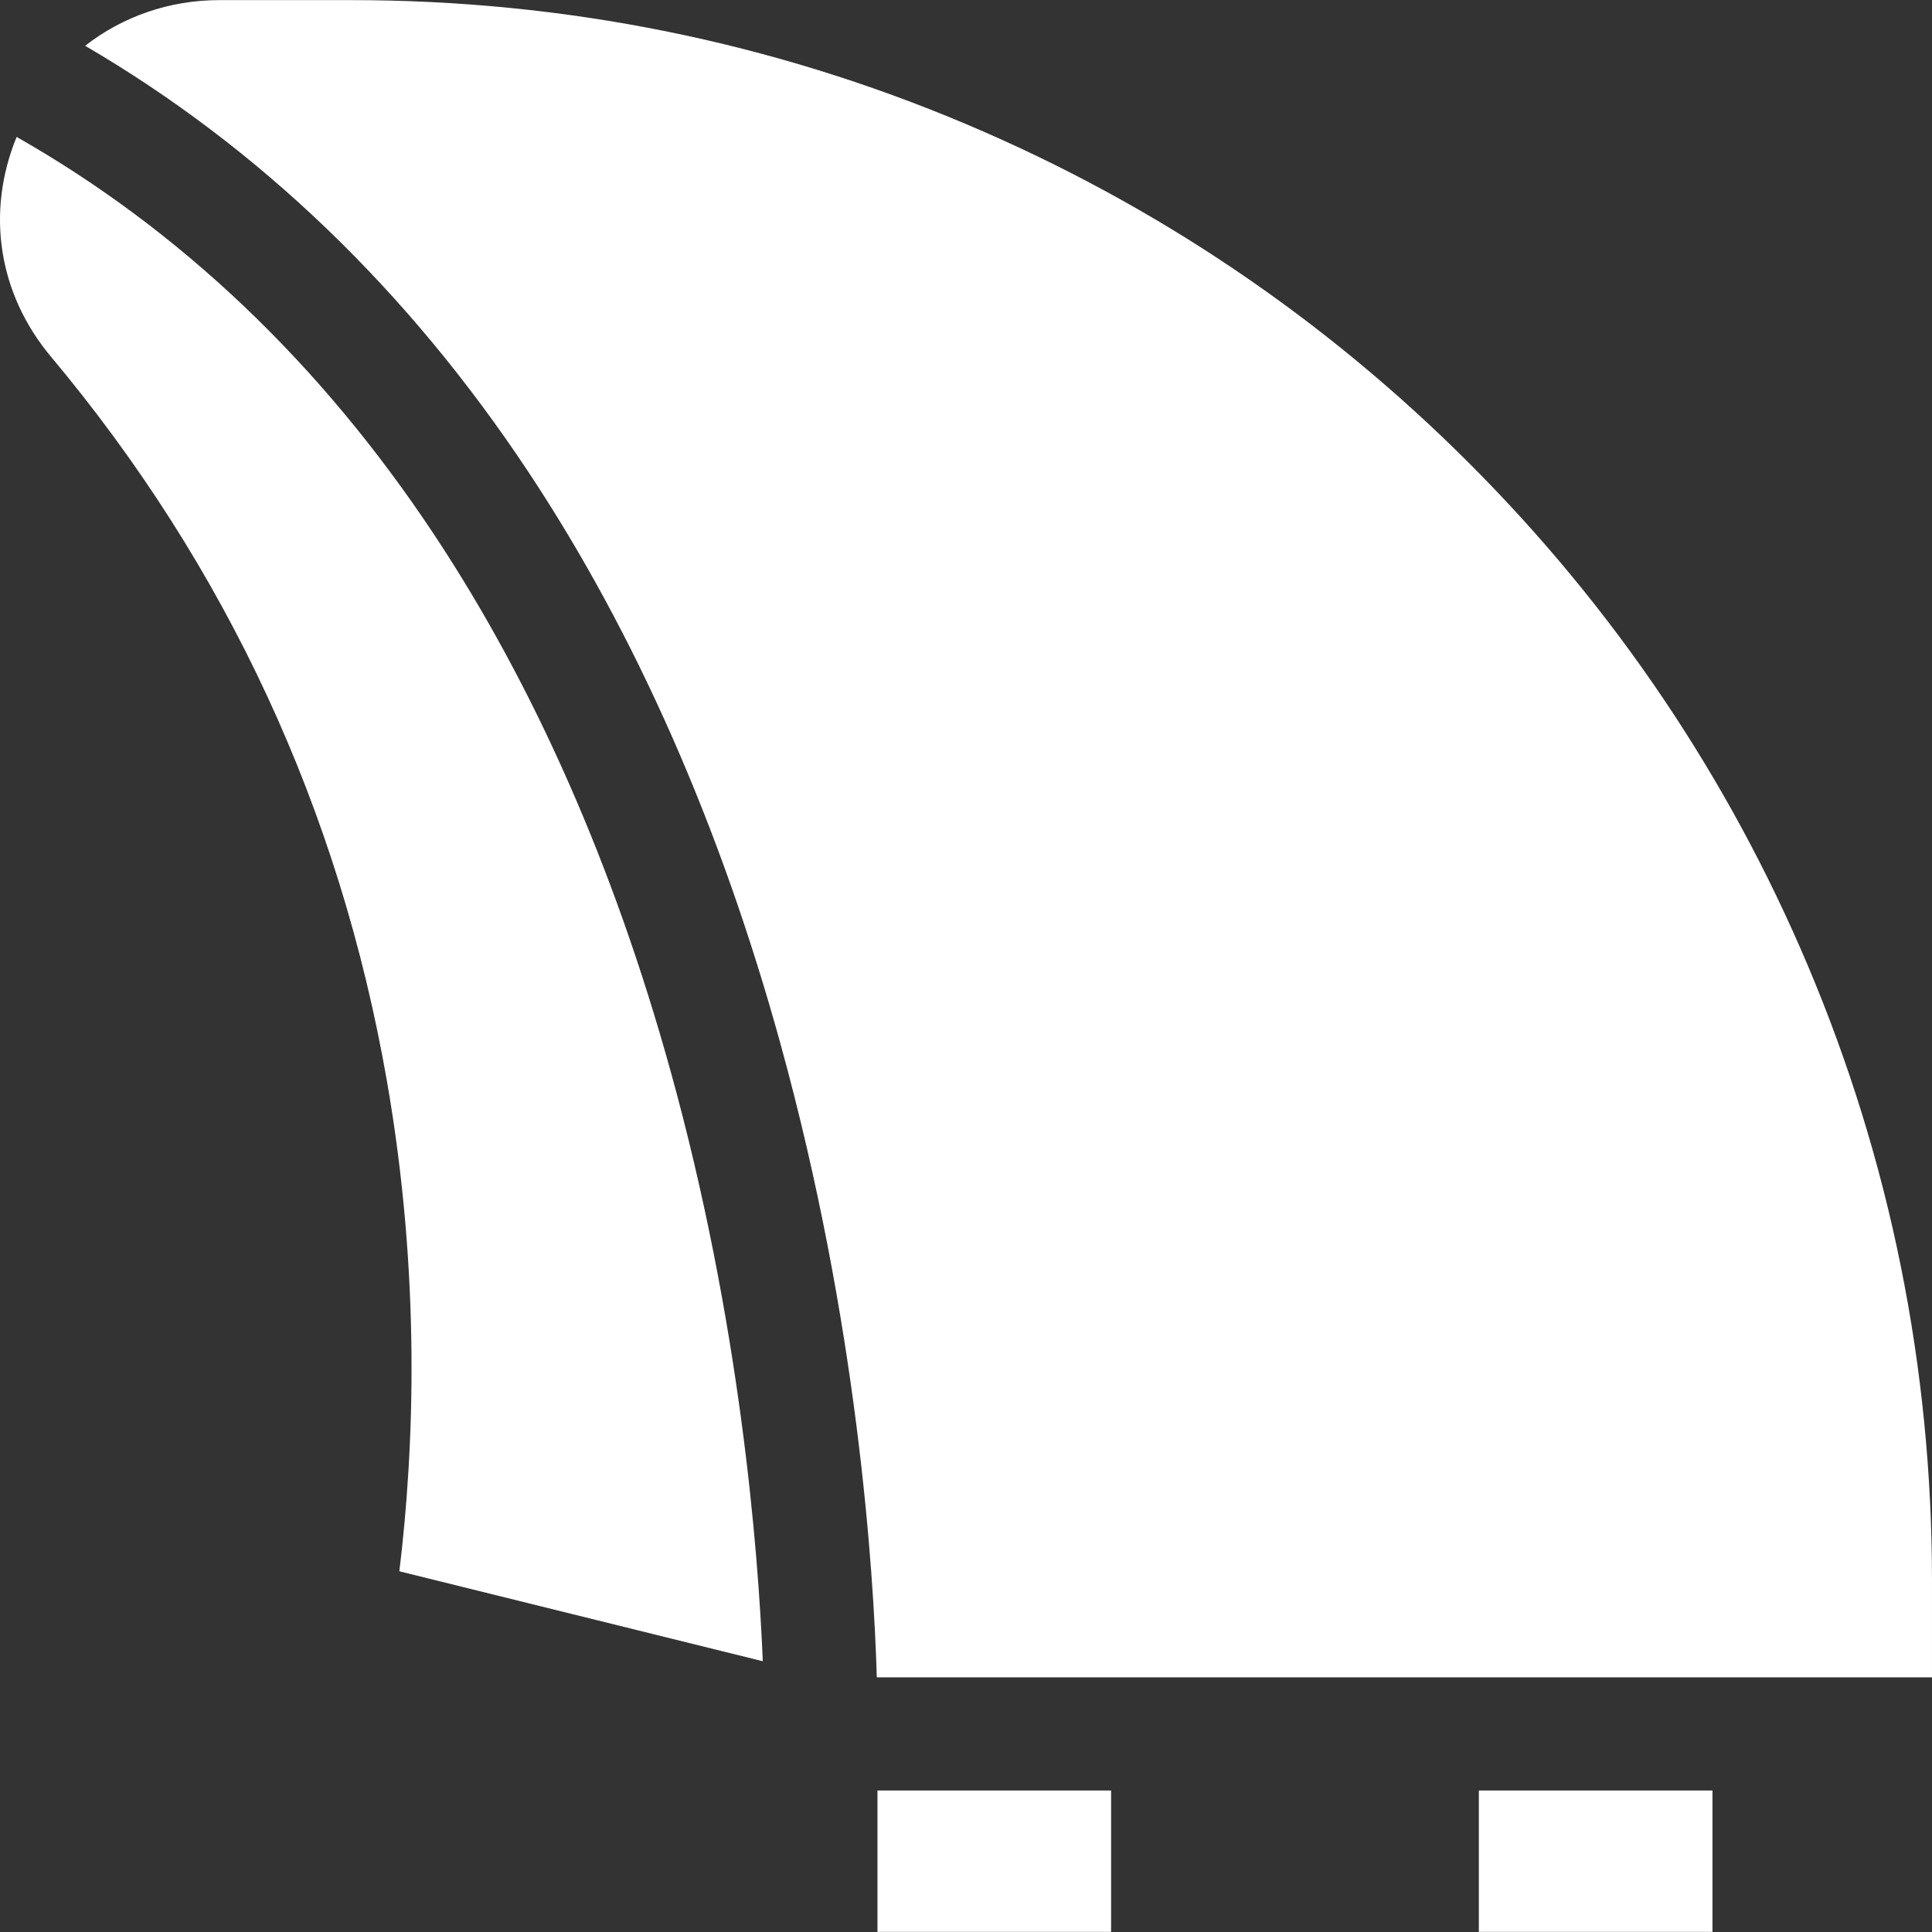
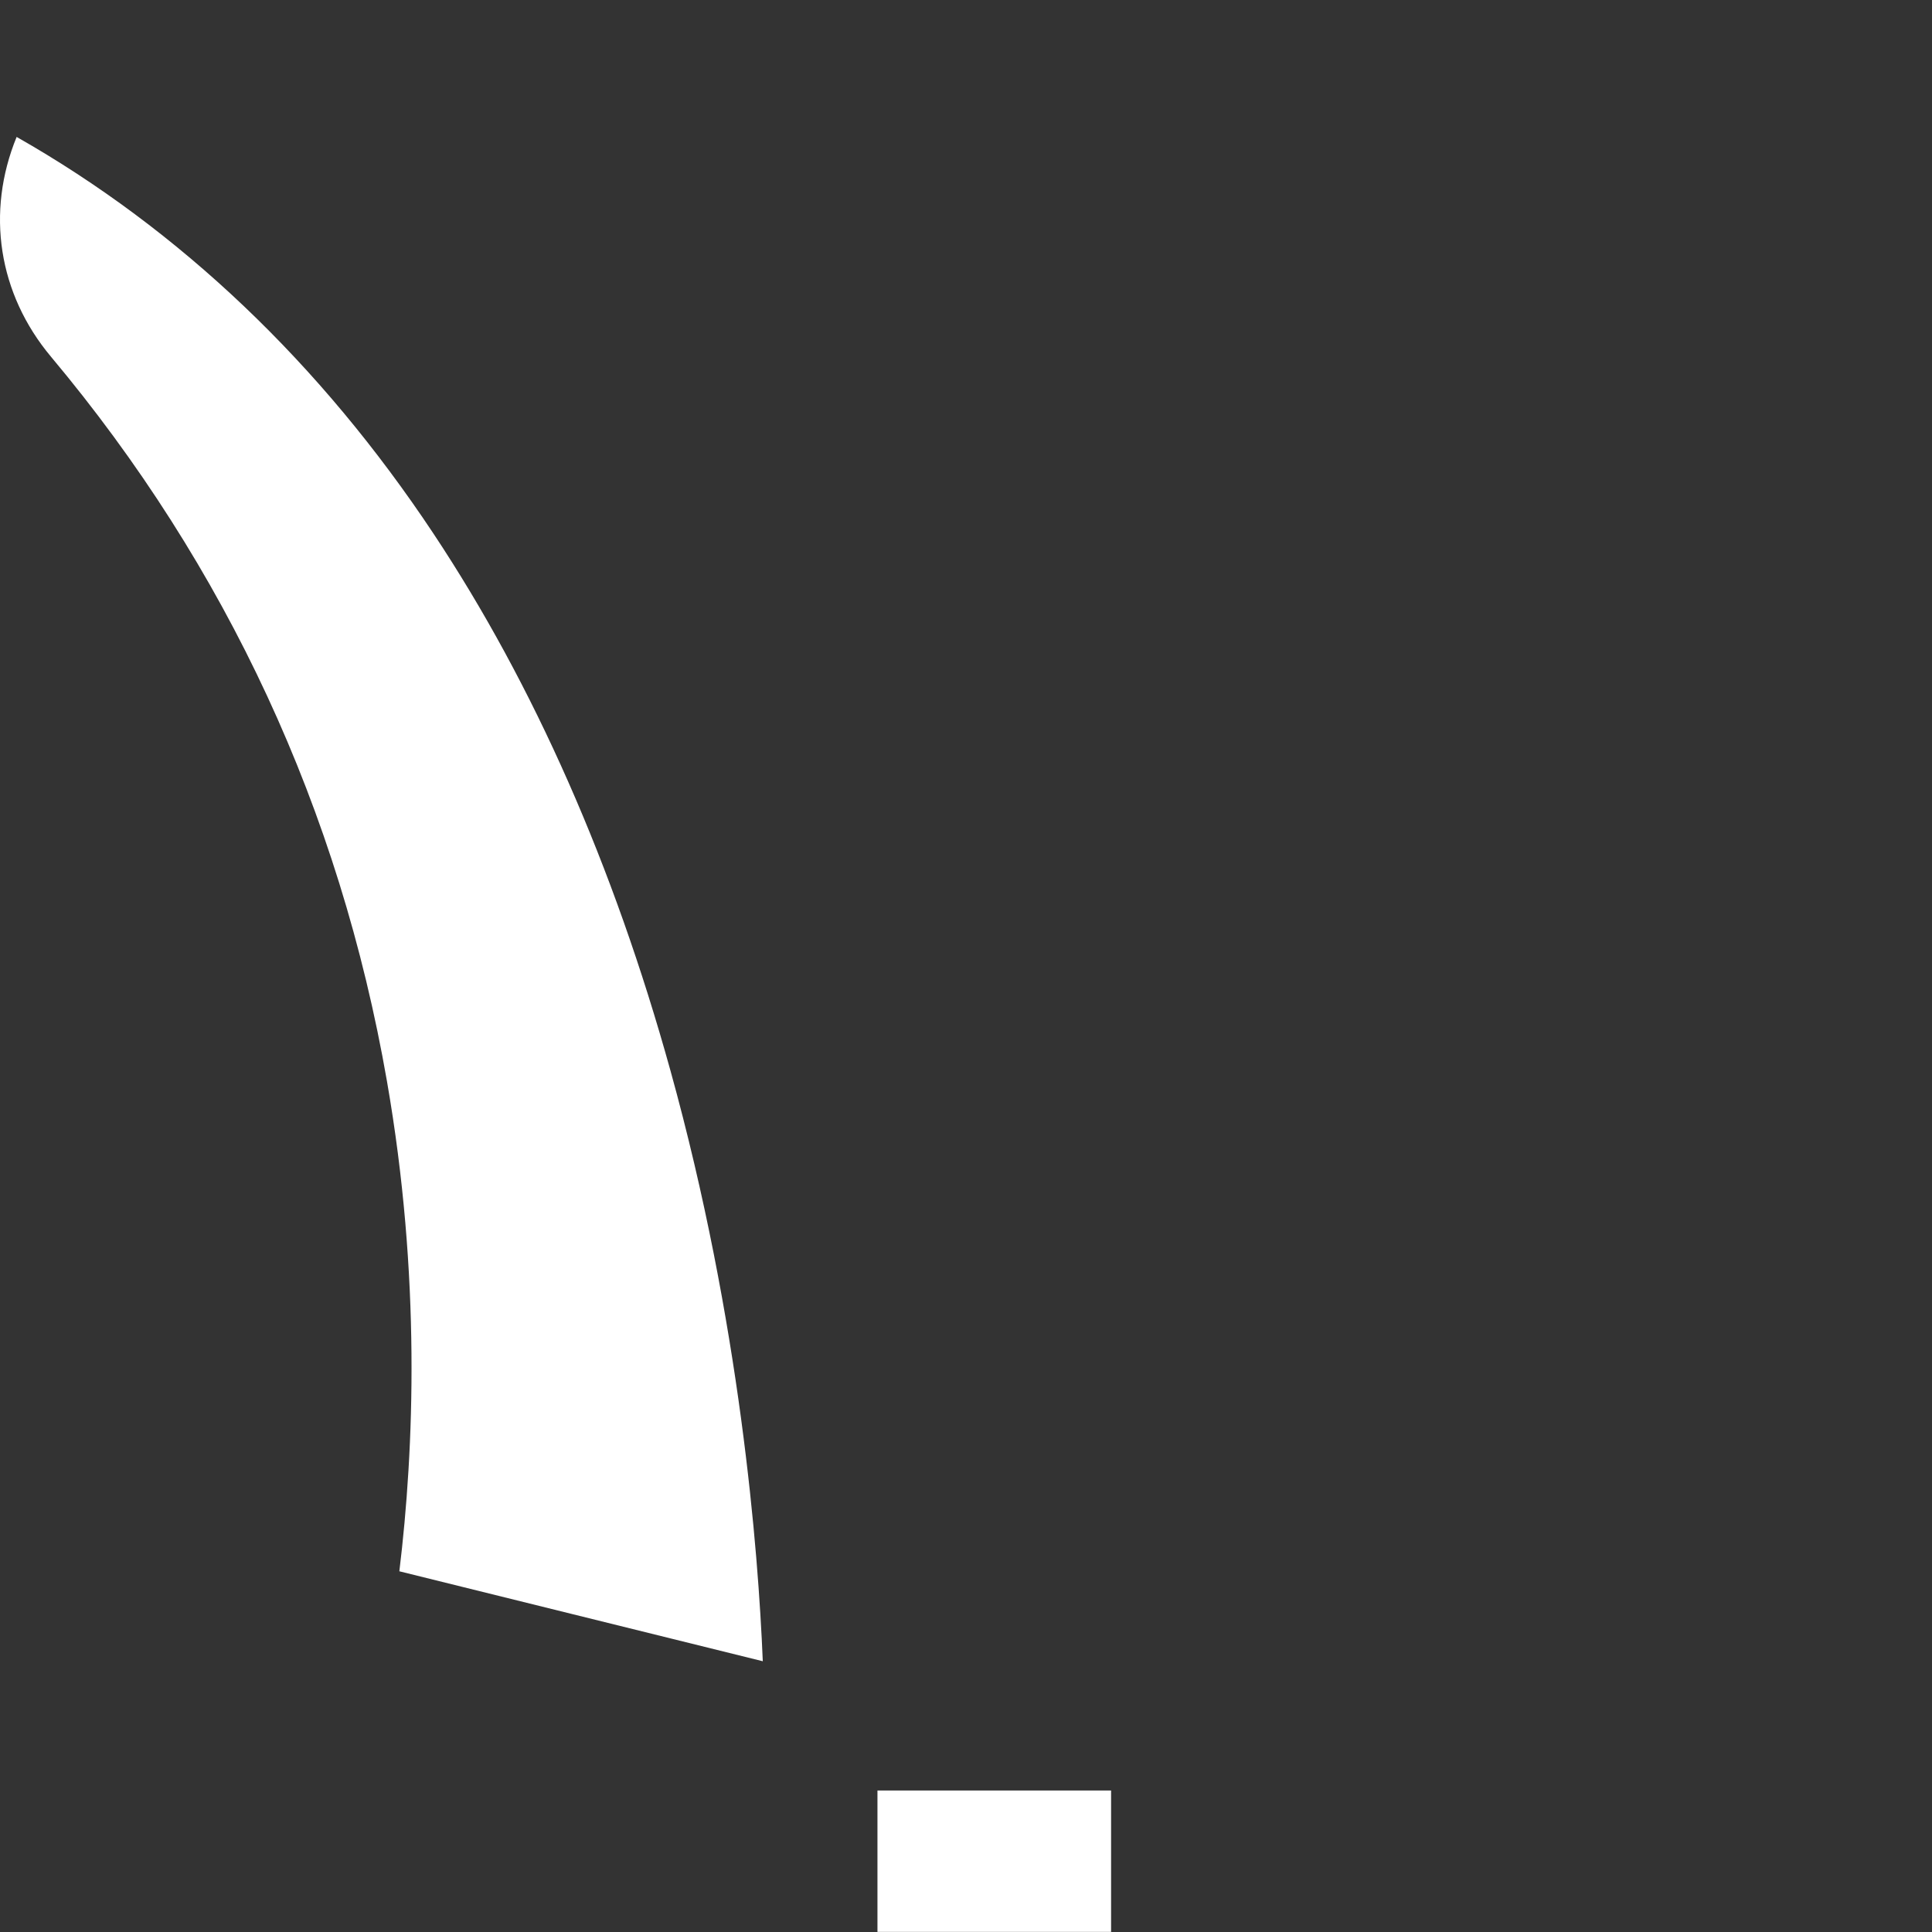
<svg xmlns="http://www.w3.org/2000/svg" id="Capa_1" enable-background="new 0 0 512.06 512.06" height="512" viewBox="0 0 512.06 512.06" width="512">
  <rect x="0" y="0" width="512.06" height="512.06" fill="#333333" stroke="none" />
  <g>
    <path d="m232.564 474.557h61.919v37.473h-61.919z" fill="#ffffff" />
-     <path d="m391.957 474.557h61.919v37.473h-61.919z" fill="#ffffff" />
-     <path d="m389.356 122.735c-38.48-38.479-83.284-68.689-133.17-89.789-51.639-21.842-106.503-32.916-163.066-32.916h-35.015c-13.259 0-25.621 4.371-35.54 12.106 46.153 26.942 85.633 64.883 117.539 113.037 28.384 42.838 50.837 93.778 66.735 151.406 20.452 74.134 24.709 139.38 25.548 167.979h279.673v-25.588c0-56.563-11.074-111.427-32.916-163.066-21.1-49.885-51.309-94.69-89.788-133.169z" fill="#ffffff" />
    <path d="m102.559 286.564c8.998 51.632 7.233 97.328 3.286 129.891l96.325 23.84c-1.212-29.484-5.983-89.838-24.457-156.483-15.087-54.426-36.234-102.345-62.854-142.426-29.991-45.154-67.1-80.447-110.451-105.094-8.185 19.988-4.873 41.567 9.116 58.267 46.565 55.587 76.521 120.188 89.035 192.005z" fill="#ffffff" />
  </g>
</svg>